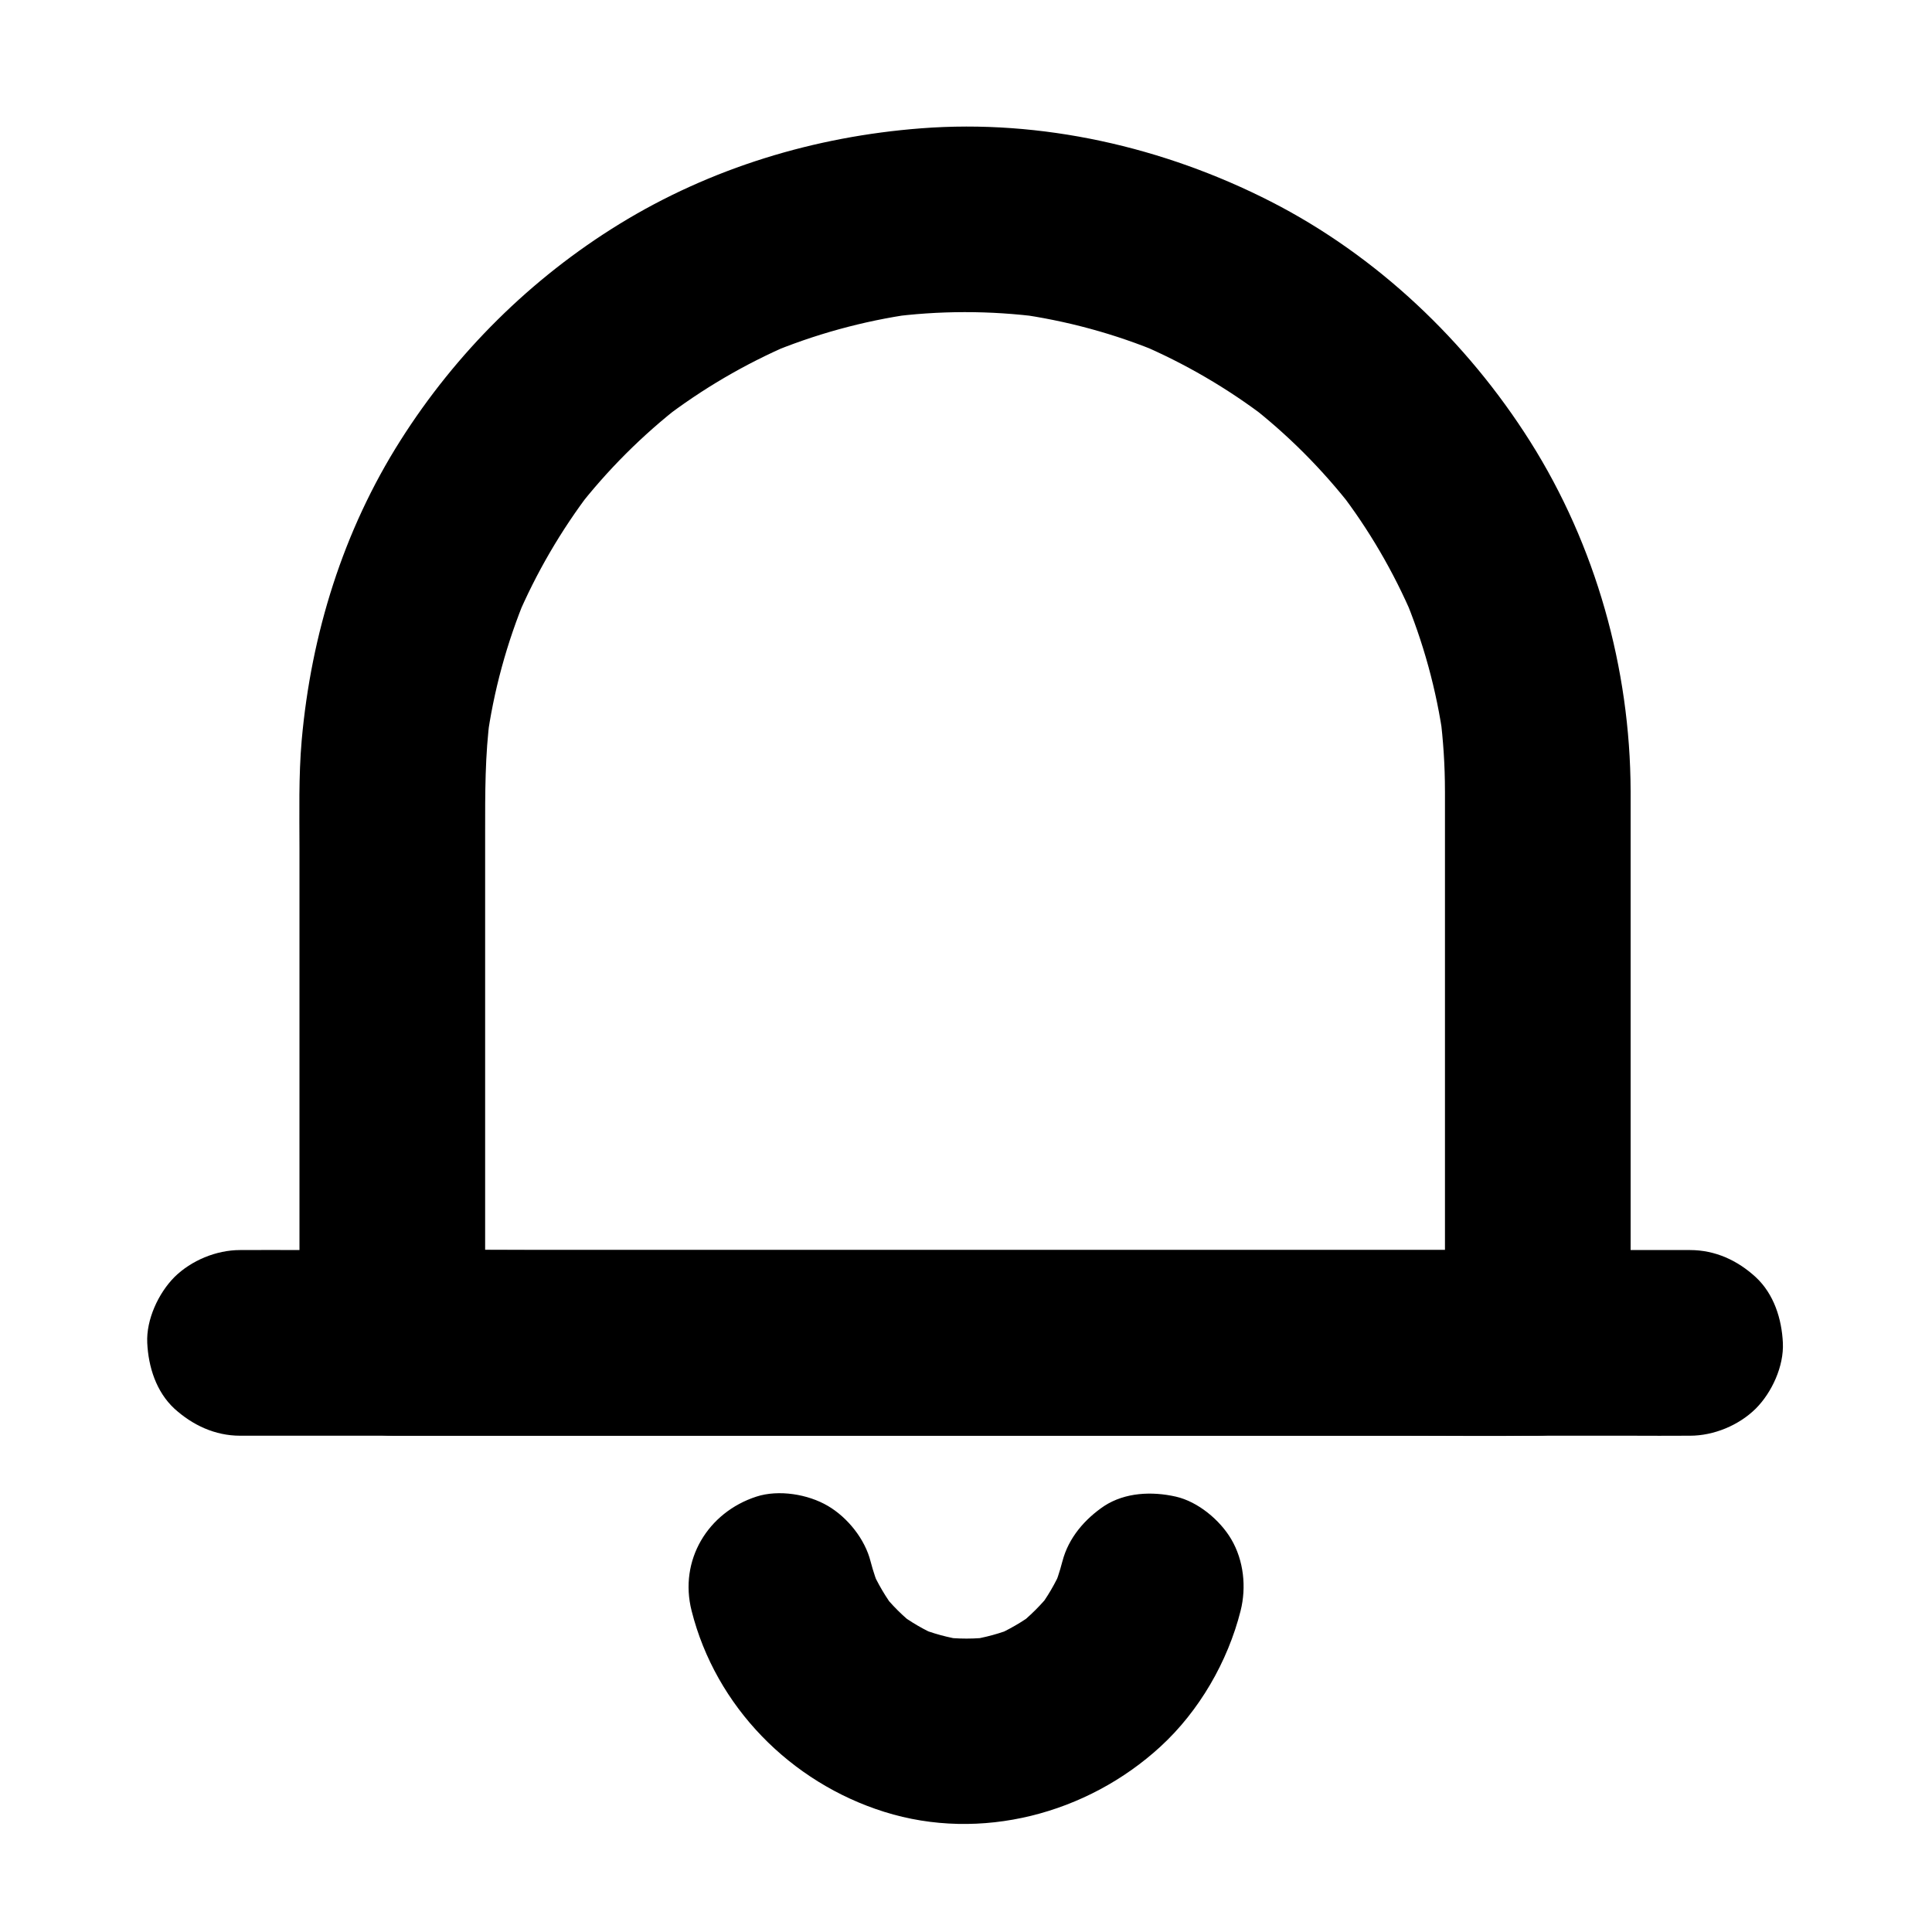
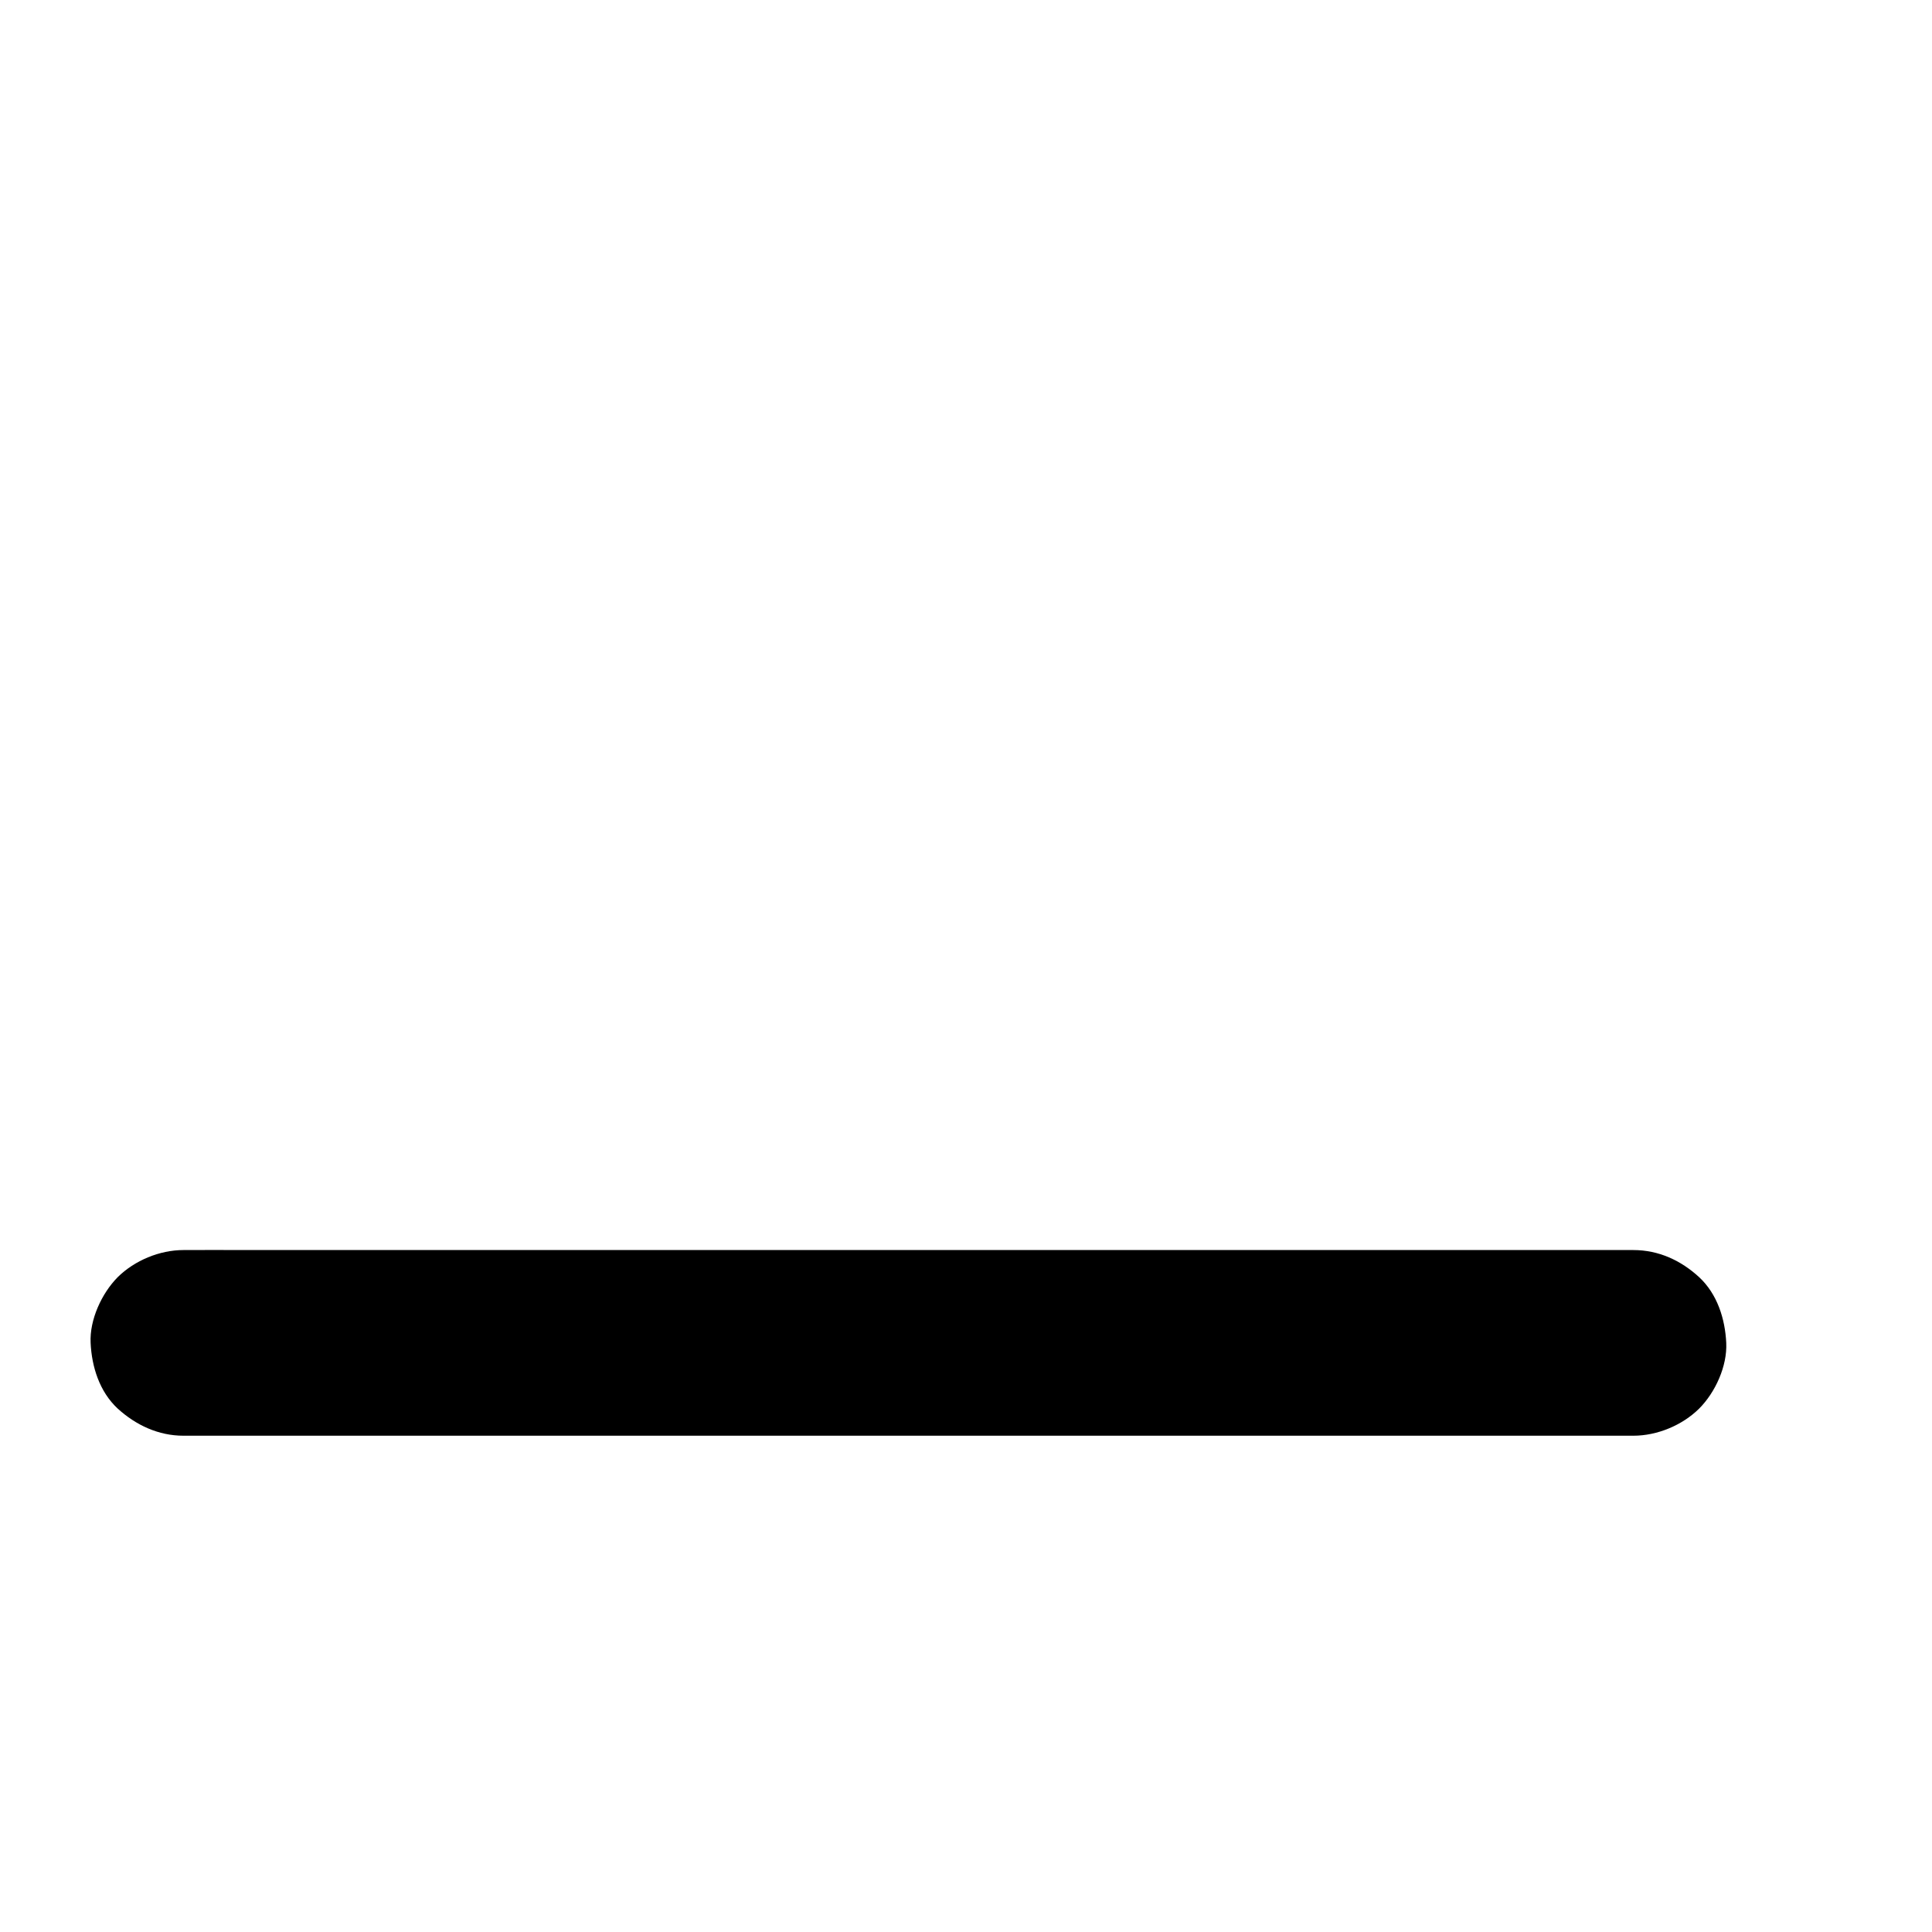
<svg xmlns="http://www.w3.org/2000/svg" fill="#000000" width="800px" height="800px" version="1.1" viewBox="144 144 512 512">
  <g>
-     <path d="m526.93 353.6v49.398 78.77 18.105l24.602-24.602h-30.258-72.668-87.578-75.719c-12.301 0-24.602-0.148-36.852 0h-0.492c8.215 8.215 16.383 16.383 24.602 24.602v-55.105-80.148c0-10.332-0.051-20.566 1.328-30.801-0.297 2.164-0.59 4.379-0.887 6.543 1.77-13.188 5.312-26.074 10.43-38.375-0.836 1.969-1.672 3.938-2.461 5.856 5.117-12.004 11.711-23.32 19.633-33.703-1.277 1.672-2.559 3.297-3.836 4.969 8.07-10.43 17.465-19.828 27.898-27.898-1.672 1.277-3.297 2.559-4.969 3.836 10.383-7.969 21.648-14.562 33.652-19.73-1.969 0.836-3.938 1.672-5.856 2.461 12.301-5.164 25.191-8.707 38.375-10.578-2.164 0.297-4.379 0.59-6.543 0.887 13.48-1.82 27.109-1.82 40.59-0.051-2.164-0.297-4.379-0.59-6.543-0.887 13.234 1.82 26.125 5.312 38.426 10.48-1.969-0.836-3.938-1.672-5.856-2.461 12.004 5.117 23.32 11.711 33.703 19.633-1.672-1.277-3.297-2.559-4.969-3.836 10.48 8.07 19.828 17.465 27.945 27.945-1.277-1.672-2.559-3.297-3.836-4.969 7.969 10.332 14.562 21.648 19.68 33.652-0.836-1.969-1.672-3.938-2.461-5.856 5.164 12.301 8.707 25.141 10.527 38.375-0.297-2.164-0.59-4.379-0.887-6.543 0.836 6.602 1.277 13.293 1.277 20.031 0 6.297 2.754 12.941 7.184 17.418 4.281 4.281 11.266 7.477 17.418 7.184 6.348-0.297 12.941-2.363 17.418-7.184 4.43-4.82 7.231-10.727 7.184-17.418-0.098-32.473-9.25-65.094-26.617-92.594-16.777-26.566-40.59-49.199-68.684-63.566-28.438-14.516-60.812-21.895-92.742-19.434-28.191 2.164-55.695 10.48-79.902 25.34-23.469 14.414-43.344 34.145-58.055 57.367-15.203 23.961-23.664 51.316-26.176 79.457-0.836 9.594-0.59 19.238-0.59 28.879v46.395 51.711 31.191 1.523c0 13.285 11.266 24.602 24.602 24.602h30.258 72.668 87.578 75.719c12.301 0 24.602 0.148 36.852 0h0.492c13.285 0 24.602-11.266 24.602-24.602v-49.398-78.77-18.105c0-6.297-2.754-12.941-7.184-17.418-4.281-4.281-11.266-7.477-17.418-7.184-6.348 0.297-12.941 2.363-17.418 7.184-4.383 4.828-7.188 10.781-7.188 17.422z" />
-     <path d="m207.62 524.48h10.281 27.996 41.18 50.48 55.301 55.844 52.055 43.789 31.684c5.019 0 9.988 0.051 15.008 0h0.641c6.297 0 12.941-2.754 17.418-7.184 4.281-4.281 7.477-11.266 7.184-17.418-0.297-6.348-2.363-12.941-7.184-17.418-4.82-4.43-10.727-7.184-17.418-7.184h-10.281-27.996-41.18-50.48-55.301-55.844-52.055-43.789-31.684c-5.019 0-9.988-0.051-15.008 0h-0.641c-6.297 0-12.941 2.754-17.418 7.184-4.231 4.281-7.477 11.27-7.18 17.418 0.297 6.348 2.363 12.941 7.184 17.418 4.82 4.379 10.773 7.184 17.414 7.184z" />
-     <path d="m425.54 557.79c-0.688 2.656-1.523 5.215-2.609 7.773 0.836-1.969 1.672-3.938 2.461-5.856-1.723 3.938-3.836 7.578-6.445 10.973 1.277-1.672 2.559-3.297 3.836-4.969-2.754 3.543-5.902 6.641-9.398 9.398 1.672-1.277 3.297-2.559 4.969-3.836-3.394 2.559-7.086 4.676-11.02 6.394 1.969-0.836 3.938-1.672 5.856-2.461-4.035 1.672-8.215 2.805-12.547 3.445 2.164-0.297 4.379-0.59 6.543-0.887-4.723 0.641-9.398 0.641-14.121 0 2.164 0.297 4.379 0.59 6.543 0.887-4.328-0.641-8.512-1.77-12.547-3.445 1.969 0.836 3.938 1.672 5.856 2.461-3.938-1.672-7.578-3.789-11.02-6.394 1.672 1.277 3.297 2.559 4.969 3.836-3.543-2.754-6.691-5.856-9.398-9.398 1.277 1.672 2.559 3.297 3.836 4.969-2.559-3.394-4.723-7.035-6.445-10.973 0.836 1.969 1.672 3.938 2.461 5.856-1.031-2.508-1.918-5.117-2.609-7.773-1.477-5.902-6.102-11.66-11.316-14.711-5.266-3.102-13.039-4.379-18.941-2.461-12.891 4.184-20.566 16.875-17.172 30.258 6.394 25.387 26.273 45.512 51.07 53.285 25.535 8.02 53.777 0.543 73.211-17.32 10.234-9.398 17.809-22.484 21.207-35.965 1.574-6.25 0.836-13.332-2.461-18.941-3-5.117-8.855-9.988-14.711-11.316-6.297-1.426-13.383-1.133-18.941 2.461-5.113 3.441-9.492 8.41-11.113 14.711z" />
+     <path d="m207.62 524.48h10.281 27.996 41.18 50.48 55.301 55.844 52.055 43.789 31.684h0.641c6.297 0 12.941-2.754 17.418-7.184 4.281-4.281 7.477-11.266 7.184-17.418-0.297-6.348-2.363-12.941-7.184-17.418-4.82-4.43-10.727-7.184-17.418-7.184h-10.281-27.996-41.18-50.48-55.301-55.844-52.055-43.789-31.684c-5.019 0-9.988-0.051-15.008 0h-0.641c-6.297 0-12.941 2.754-17.418 7.184-4.231 4.281-7.477 11.27-7.18 17.418 0.297 6.348 2.363 12.941 7.184 17.418 4.82 4.379 10.773 7.184 17.414 7.184z" />
  </g>
</svg>